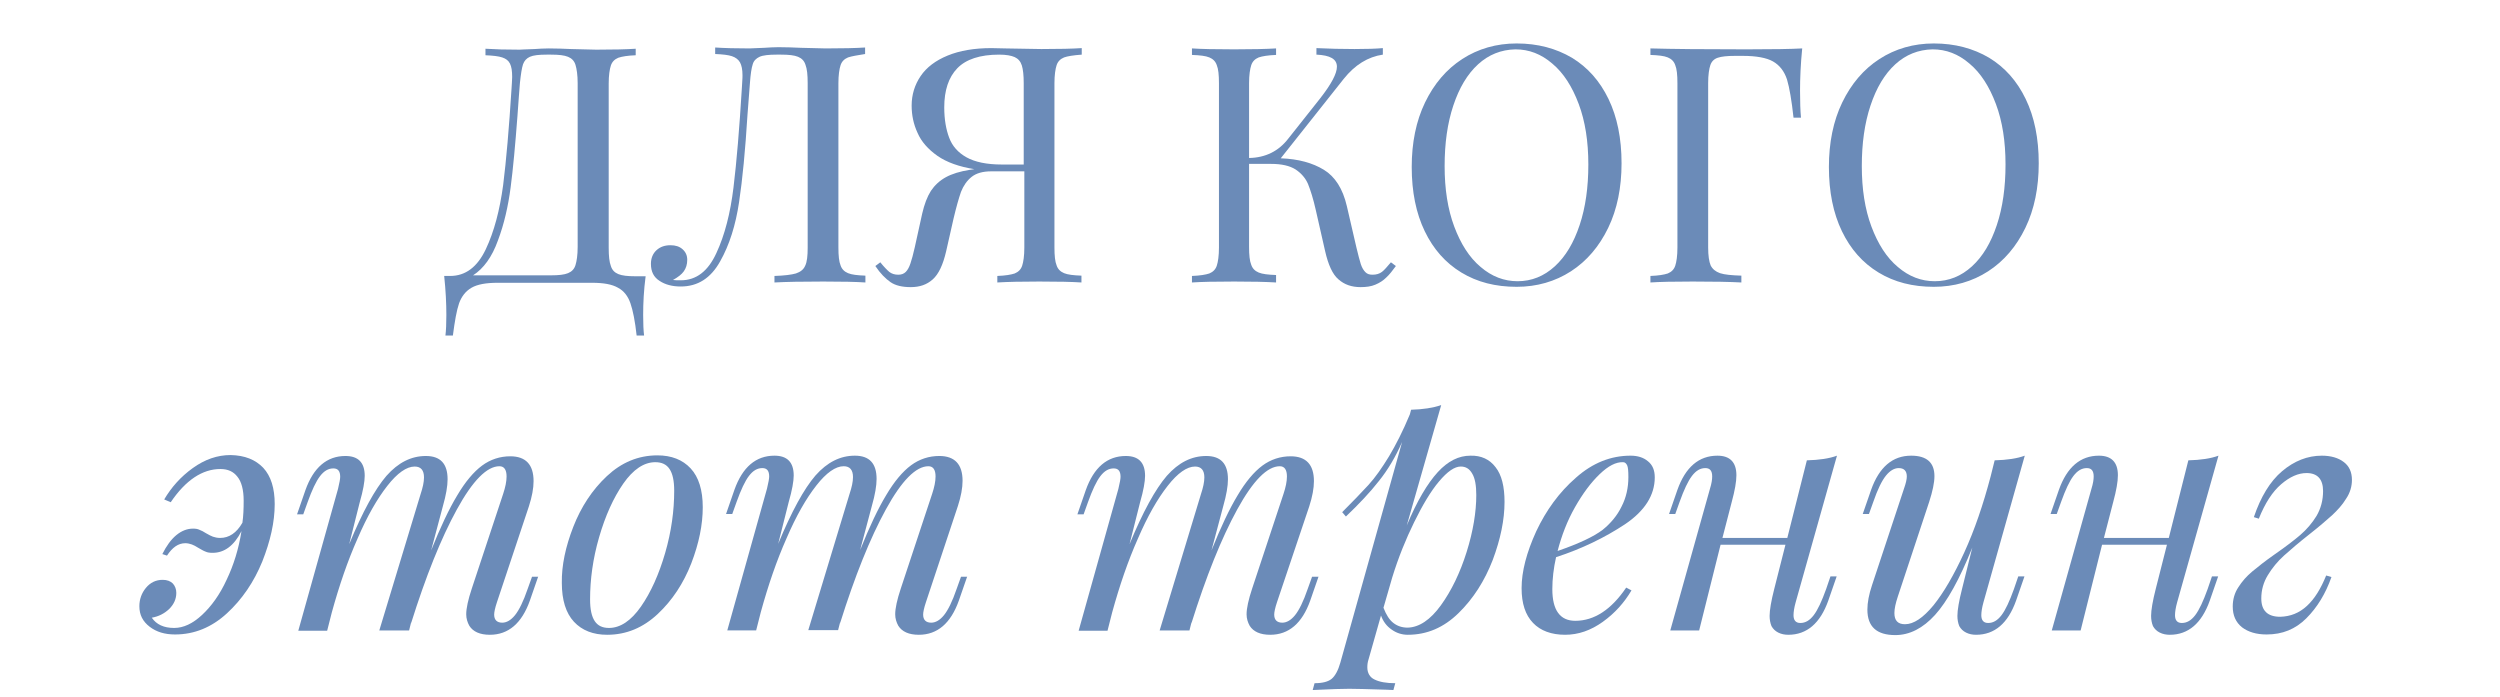
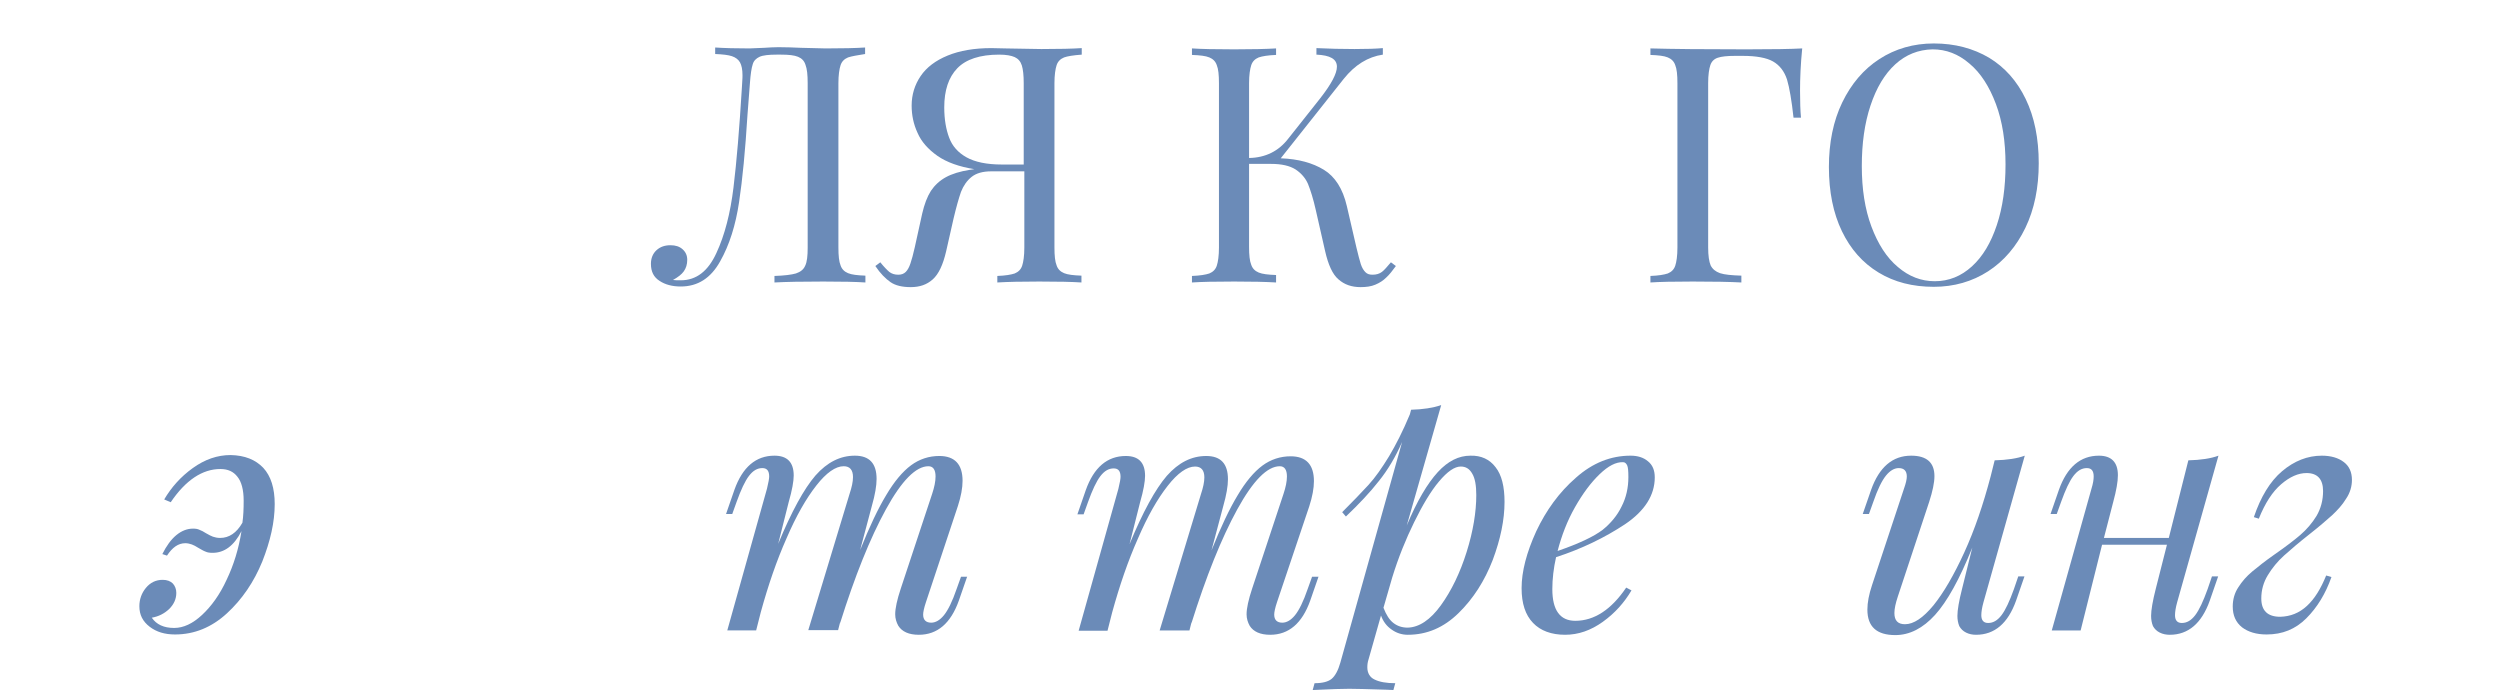
<svg xmlns="http://www.w3.org/2000/svg" id="Layer_1" x="0px" y="0px" viewBox="0 0 805.4 224.6" style="enable-background:new 0 0 805.4 224.6;" xml:space="preserve">
  <style type="text/css"> .st0{enable-background:new ;} .st1{fill:#6B8BB8;} </style>
  <g class="st0">
-     <path class="st1" d="M207.2,101.5c0,2.8,0.1,5,0.3,6.6h-2.4c-0.5-4.6-1.2-8.1-2-10.4s-2.1-4-4-5c-1.9-1.1-4.6-1.6-8.4-1.6h-30.4 c-3.7,0-6.5,0.5-8.4,1.6s-3.2,2.8-4,5c-0.8,2.3-1.4,5.8-2,10.4h-2.4c0.2-1.6,0.3-3.8,0.3-6.6c0-3.7-0.2-7.9-0.7-12.6h1.9 c5,0,8.8-2.9,11.5-8.6s4.5-12.6,5.6-20.7c1-8,1.9-18.4,2.7-31.1l0.1-1.6c0-0.5,0.1-1.2,0.1-2.1c0-1.9-0.2-3.3-0.7-4.3 c-0.5-1-1.3-1.6-2.5-2s-3-0.6-5.4-0.7v-2.1c3,0.2,6.6,0.3,11,0.3c0,0,1.6-0.1,4.8-0.2c1.5-0.1,3-0.2,4.6-0.2c2.5,0,4.9,0.1,7.2,0.2 c4.9,0.1,7.6,0.2,8.1,0.2c5.4,0,9.7-0.1,12.7-0.3v2.1c-2.6,0.1-4.4,0.4-5.6,0.8c-1.2,0.5-2,1.3-2.4,2.5s-0.7,3.2-0.7,5.8v52.9 c0,2.7,0.2,4.6,0.7,5.9c0.4,1.3,1.2,2.1,2.4,2.6s3,0.7,5.5,0.7h3.3C207.4,93.5,207.2,97.7,207.2,101.5z M185.4,20.9 c-0.4-1.3-1.2-2.1-2.4-2.6s-3-0.7-5.5-0.7h-1.4c-2.5,0-4.3,0.2-5.4,0.7c-1.1,0.5-1.8,1.3-2.2,2.4c-0.4,1.2-0.7,3.2-1,6 c-0.2,2.6-0.5,6.2-0.8,10.7c-0.7,9.2-1.4,16.9-2.2,23s-2.1,11.8-4.1,17.1c-1.9,5.3-4.6,9-8,11.2h25.1c2.5,0,4.3-0.2,5.5-0.7 s2-1.3,2.4-2.6c0.4-1.3,0.7-3.2,0.7-5.9V26.8C186.1,24.2,185.8,22.2,185.4,20.9z" />
    <path class="st1" d="M273.2,18.5c-1.2,0.5-2,1.3-2.4,2.5s-0.7,3.2-0.7,5.8v52.9c0,2.7,0.2,4.6,0.7,5.8c0.4,1.2,1.2,2,2.4,2.5 c1.2,0.5,3,0.7,5.6,0.8V91c-2.9-0.2-7.5-0.3-13.6-0.3c-6.7,0-12,0.1-15.7,0.3v-2.1c3.2-0.1,5.5-0.4,6.9-0.8c1.5-0.5,2.5-1.3,3-2.5 c0.6-1.2,0.8-3.2,0.8-5.8v-53c0-2.7-0.2-4.6-0.7-5.9c-0.4-1.3-1.2-2.1-2.4-2.6c-1.2-0.5-3-0.7-5.5-0.7h-1.4c-2.5,0-4.4,0.2-5.5,0.7 s-1.9,1.3-2.2,2.4c-0.4,1.2-0.7,3.2-0.9,6l-0.8,10.4c-0.7,11.3-1.6,20.7-2.7,28c-1.1,7.4-3.1,13.8-6.1,19.1 c-3,5.4-7.2,8.1-12.7,8.1c-2.7,0-5-0.6-6.8-1.8c-1.9-1.2-2.8-3-2.8-5.5c0-1.8,0.6-3.3,1.8-4.4s2.7-1.6,4.5-1.6 c1.6,0,2.9,0.4,3.9,1.3s1.5,2,1.5,3.4c0,1.5-0.4,2.7-1.1,3.7s-1.9,1.9-3.5,2.8c0.7,0.1,1.5,0.1,2.5,0.1c5,0,8.8-2.9,11.5-8.8 c2.7-5.8,4.5-12.9,5.5-21.1s1.9-18.9,2.7-32.1l0.1-1.7c0.1-1.2,0.1-2,0.1-2.4c0-1.8-0.3-3.2-0.8-4.1s-1.4-1.6-2.6-2 c-1.2-0.4-3-0.6-5.4-0.7v-2.1c3,0.2,6.7,0.3,11,0.3c0.1,0,1.7-0.1,4.8-0.2c1.6-0.1,3.1-0.2,4.6-0.2c2.5,0,4.9,0.1,7.2,0.2 c4.9,0.1,7.6,0.2,8,0.2c5.5,0,9.7-0.1,12.7-0.3v2.1C276.2,17.8,274.4,18.1,273.2,18.5z" />
    <path class="st1" d="M342.8,18.5c-1.2,0.5-2,1.3-2.4,2.5s-0.7,3.2-0.7,5.8v52.9c0,2.7,0.2,4.6,0.7,5.8c0.4,1.2,1.2,2,2.4,2.5 c1.2,0.5,3,0.7,5.6,0.8V91c-3-0.2-7.5-0.3-13.6-0.3c-5.7,0-10.2,0.1-13.5,0.3v-2.1c2.6-0.1,4.4-0.4,5.6-0.8c1.2-0.5,2-1.3,2.4-2.5 s0.7-3.2,0.7-5.8V55.2h-10.7c-2.7,0-4.8,0.6-6.3,1.8s-2.6,2.8-3.4,4.8c-0.7,2-1.5,4.8-2.4,8.6L304.8,81c-1,4.3-2.4,7.3-4.3,9 s-4.2,2.5-7.1,2.5c-2.7,0-4.9-0.5-6.5-1.6s-3.3-2.8-4.9-5.2l1.6-1.2c1.2,1.5,2.2,2.5,2.9,3.1c0.8,0.6,1.7,0.9,2.9,0.9 c1,0,1.8-0.3,2.4-0.9s1.1-1.5,1.5-2.7s0.9-2.9,1.4-5.2l2.4-10.9c0.7-3,1.6-5.4,2.8-7.3c1.2-1.8,2.8-3.3,4.8-4.4 c2-1.1,4.6-1.9,7.8-2.4l1.4-0.2c-4.9-0.8-8.9-2.2-11.9-4.3s-5.2-4.6-6.4-7.4c-1.3-2.8-1.9-5.7-1.9-8.8c0-3.5,1-6.7,2.9-9.5 s4.8-5,8.7-6.6s8.6-2.4,14.1-2.4l4.5,0.1c6.5,0.1,10.3,0.2,11.6,0.2c5.7,0,10-0.1,13-0.3v2.1C345.8,17.8,343.9,18.1,342.8,18.5z M305.8,44.4c1,2.7,2.9,4.8,5.6,6.3s6.5,2.3,11.3,2.3h7.1V26.8c0-2.5-0.2-4.4-0.6-5.7c-0.4-1.3-1.2-2.2-2.3-2.7 c-1.1-0.5-2.8-0.8-5-0.8c-6.2,0-10.7,1.5-13.5,4.4s-4.2,7.1-4.2,12.6C304.2,38.5,304.8,41.8,305.8,44.4z" />
  </g>
  <g class="st0">
    <path class="st1" d="M446.6,89.4c-1,1-2.1,1.7-3.5,2.3c-1.4,0.6-3,0.8-4.8,0.8c-2.8,0-5.2-0.8-7.1-2.5c-1.9-1.6-3.3-4.7-4.3-9.1 l-3-13.2c-0.8-3.6-1.7-6.4-2.5-8.4c-0.8-1.9-2.2-3.5-4-4.7c-1.9-1.2-4.5-1.8-7.9-1.8h-7.1v26.7c0,2.7,0.2,4.6,0.7,5.8 c0.4,1.2,1.2,2,2.4,2.5c1.2,0.5,3,0.7,5.6,0.8V91c-3.3-0.2-7.8-0.3-13.5-0.3c-6.1,0-10.7,0.1-13.6,0.3v-2.1 c2.6-0.1,4.4-0.4,5.6-0.8c1.2-0.5,2-1.3,2.4-2.5s0.7-3.2,0.7-5.8v-53c0-2.7-0.2-4.6-0.7-5.8c-0.4-1.2-1.2-2-2.4-2.5 c-1.2-0.5-3-0.7-5.6-0.8v-2.1c2.9,0.2,7.5,0.3,13.6,0.3c5.7,0,10.2-0.1,13.5-0.3v2.1c-2.6,0.1-4.4,0.4-5.6,0.8 c-1.2,0.5-2,1.3-2.4,2.5s-0.7,3.2-0.7,5.8v24.1c5.3-0.1,9.5-2.2,12.6-6.2l10.3-13c3.6-4.6,5.4-8,5.4-10.2c0-2.5-2.2-3.7-6.6-3.9 v-2.1c4.1,0.2,8.2,0.3,12.3,0.3c3.9,0,6.9-0.1,9.1-0.3v2.1c-4.8,0.7-9,3.3-12.6,7.8L412.6,51c5.7,0.2,10.3,1.5,13.9,3.7 s6.1,6.1,7.4,11.7l3.1,13.4c0.6,2.4,1,4.1,1.4,5.3c0.4,1.2,0.9,2,1.5,2.6s1.3,0.8,2.3,0.8c1.2,0,2.2-0.3,3-0.9s1.7-1.7,2.9-3.1 l1.6,1.2C448.6,87.2,447.6,88.5,446.6,89.4z" />
  </g>
  <g class="st0">
-     <path class="st1" d="M506.4,18.6c5.1,3.1,9,7.5,11.8,13.3s4.2,12.7,4.2,20.7c0,7.8-1.4,14.8-4.3,20.8c-2.9,6-6.9,10.7-12,14 s-11,5-17.5,5c-6.8,0-12.7-1.5-17.8-4.6c-5.1-3.1-9-7.5-11.8-13.3s-4.2-12.7-4.2-20.7c0-7.8,1.4-14.8,4.3-20.8s6.9-10.7,12-14 s11-5,17.5-5C495.4,14,501.3,15.6,506.4,18.6z M476.2,20.7c-3.5,3.2-6.1,7.6-8,13.3s-2.8,12.2-2.8,19.5c0,7.4,1,13.9,3.1,19.5 s4.9,10,8.5,13c3.6,3.1,7.6,4.6,11.9,4.6c4.5,0,8.5-1.6,12-4.8c3.5-3.2,6.1-7.6,8-13.3c1.9-5.7,2.8-12.2,2.8-19.5 c0-7.4-1-13.9-3.1-19.5s-4.9-10-8.5-13c-3.6-3.1-7.5-4.6-11.9-4.6C483.6,16,479.6,17.6,476.2,20.7z" />
-   </g>
+     </g>
  <g class="st0">
    <path class="st1" d="M579.9,29.2c0,3.6,0.1,6.5,0.3,8.7h-2.4c-0.6-5.5-1.3-9.6-2.1-12.3c-0.9-2.7-2.4-4.6-4.5-5.8s-5.4-1.8-9.8-1.8 H559c-2.6,0-4.4,0.2-5.6,0.6c-1.2,0.4-2,1.2-2.4,2.4c-0.4,1.2-0.7,3.1-0.7,5.8v52.9c0,2.7,0.3,4.6,0.8,5.8c0.6,1.2,1.6,2,3,2.5 c1.5,0.5,3.8,0.7,6.9,0.8V91c-3.7-0.2-8.9-0.3-15.7-0.3c-6.1,0-10.7,0.1-13.6,0.3v-2.1c2.6-0.1,4.4-0.4,5.6-0.8 c1.2-0.5,2-1.3,2.4-2.5s0.7-3.2,0.7-5.8v-53c0-2.7-0.2-4.6-0.7-5.8c-0.4-1.2-1.2-2-2.4-2.5s-3-0.7-5.6-0.8v-2.1 c7,0.2,17.3,0.3,30.9,0.3c8.5,0,14.5-0.1,18-0.3C580.1,20.6,579.9,25.2,579.9,29.2z" />
    <path class="st1" d="M640.8,18.6c5.1,3.1,9,7.5,11.8,13.3s4.2,12.7,4.2,20.7c0,7.8-1.4,14.8-4.3,20.8c-2.9,6-6.9,10.7-12,14 s-11,5-17.5,5c-6.8,0-12.7-1.5-17.8-4.6s-9-7.5-11.8-13.3s-4.2-12.7-4.2-20.7c0-7.8,1.4-14.8,4.3-20.8c2.9-6,6.9-10.7,12-14 s11-5,17.5-5C629.8,14,635.7,15.6,640.8,18.6z M610.6,20.7c-3.5,3.2-6.1,7.6-8,13.3s-2.8,12.2-2.8,19.5c0,7.4,1,13.9,3.1,19.5 s4.9,10,8.5,13c3.6,3.1,7.6,4.6,11.9,4.6c4.5,0,8.5-1.6,12-4.8c3.5-3.2,6.1-7.6,8-13.3c1.9-5.7,2.8-12.2,2.8-19.5 c0-7.4-1-13.9-3.1-19.5s-4.9-10-8.5-13c-3.6-3.1-7.5-4.6-11.9-4.6C618,16,614,17.6,610.6,20.7z" />
  </g>
  <g class="st0">
    <path class="st1" d="M84.8,150.7c2.5,2.7,3.7,6.6,3.7,11.7c0,5.8-1.4,11.9-4,18.5c-2.7,6.6-6.5,12.2-11.4,16.7s-10.5,6.8-16.7,6.8 c-3.3,0-6-0.8-8.2-2.5s-3.3-3.8-3.3-6.6c0-2.2,0.7-4.2,2.1-5.9c1.4-1.7,3.2-2.6,5.4-2.6c1.4,0,2.5,0.4,3.3,1.2 c0.7,0.8,1.1,1.8,1.1,3c0,2-0.8,3.7-2.3,5.2c-1.6,1.5-3.4,2.4-5.6,2.8c1.5,2.2,3.9,3.3,7.2,3.3c3,0,6-1.4,9-4.2s5.7-6.5,7.9-11.3 c2.3-4.8,3.9-10,4.8-15.7c-2.4,4.7-5.5,7-9.3,7c-0.9,0-1.7-0.1-2.3-0.4c-0.6-0.2-1.4-0.7-2.3-1.2c-0.8-0.5-1.5-0.9-2.1-1.1 c-0.6-0.2-1.3-0.4-2.1-0.4c-2.3,0-4.2,1.4-5.9,4l-1.5-0.5c1.3-2.6,2.8-4.7,4.5-6.1c1.7-1.4,3.5-2.1,5.4-2.1c0.8,0,1.5,0.1,2.1,0.4 c0.6,0.2,1.3,0.6,2.1,1.1c0.9,0.5,1.6,0.9,2.2,1.1c0.6,0.2,1.4,0.4,2.3,0.4c2.9,0,5.3-1.6,7.2-4.9c0.3-2.1,0.4-4.4,0.4-7.1 c0-3.5-0.7-6.1-2-7.7c-1.3-1.7-3.1-2.5-5.5-2.5c-5.8,0-11.2,3.6-16,10.7l-2.1-0.9c2.3-3.9,5.3-7.3,9.2-10.1s7.9-4.2,12.2-4.2 C78.9,146.7,82.3,148.1,84.8,150.7z" />
-     <path class="st1" d="M173.4,185.7l-2.7,7.8c-2.6,7.3-6.9,11-12.9,11c-3.2,0-5.4-1-6.6-2.9c-0.6-1.1-1-2.3-1-3.7 c0-1.9,0.6-4.7,1.8-8.3l10.1-30.5c0.7-2.1,1.1-4,1.1-5.6c0-2.2-0.8-3.3-2.3-3.3c-4,0-8.6,4.6-13.7,13.9c-5.1,9.3-10,21.5-14.8,36.8 l0.1-0.6l-0.7,2.8h-9.6l13.3-43.9c0.7-2.1,1.1-3.9,1.1-5.4c0-2.3-1-3.5-3-3.5c-2.6,0-5.6,2.1-8.8,6.2c-3.3,4.2-6.5,9.8-9.6,17 c-3.2,7.2-5.9,15.1-8.3,23.8l-1.5,5.9h-9.3l12.8-45.7c0.5-2,0.7-3.3,0.7-3.9c0-1.8-0.7-2.7-2.2-2.7c-1.6,0-3,0.8-4.3,2.5 s-2.6,4.5-4,8.4l-1.4,3.9h-2l2.7-7.8c2.6-7.3,6.9-11,12.9-11c4.1,0,6.2,2.1,6.2,6.4c0,1.8-0.5,4.7-1.6,8.5l-3.4,13.5 c4.3-10.4,8.3-17.7,12-22c3.8-4.3,8-6.4,12.7-6.4s7,2.5,7,7.5c0,2.2-0.5,5.1-1.5,8.6l-3.8,14.3c3-7.5,5.8-13.4,8.4-17.7 c2.6-4.4,5.3-7.6,8-9.6s5.8-3,9.1-3c5,0,7.5,2.7,7.5,8c0,2.3-0.5,5-1.5,8.1L160.1,194c-0.6,1.8-0.9,3.2-0.9,4 c0,1.7,0.9,2.6,2.6,2.6c1.4,0,2.8-0.8,4.1-2.4c1.3-1.6,2.7-4.4,4.1-8.5l1.4-3.9h2L173.4,185.7L173.4,185.7z" />
-     <path class="st1" d="M184.7,169.7c2.5-6.4,6.1-11.9,10.8-16.3c4.7-4.4,10.1-6.7,16.3-6.7c4.5,0,8.1,1.4,10.7,4.2 c2.6,2.8,3.9,7,3.9,12.5c0,5.6-1.2,11.6-3.7,18.1c-2.5,6.4-6.1,11.9-10.8,16.3c-4.7,4.4-10.1,6.7-16.3,6.7c-4.5,0-8.1-1.4-10.7-4.2 c-2.6-2.8-3.9-7-3.9-12.5C180.9,182.2,182.2,176.1,184.7,169.7z M200.8,155.8c-3.2,4.6-5.8,10.4-7.8,17.3c-2,6.9-2.9,13.6-2.9,20 c0,3.2,0.5,5.5,1.5,7s2.5,2.2,4.6,2.2c3.6,0,7.1-2.3,10.3-6.9c3.2-4.6,5.8-10.4,7.8-17.3c2-6.9,2.9-13.6,2.9-20 c0-3.2-0.5-5.5-1.5-7s-2.5-2.2-4.6-2.2C207.5,148.9,204,151.2,200.8,155.8z" />
    <path class="st1" d="M311.6,185.7l-2.7,7.8c-2.6,7.3-6.9,11-12.9,11c-3.2,0-5.4-1-6.6-2.9c-0.6-1.1-1-2.3-1-3.7 c0-1.9,0.6-4.7,1.8-8.3l10.1-30.5c0.7-2.1,1.1-4,1.1-5.6c0-2.2-0.8-3.3-2.3-3.3c-4,0-8.6,4.6-13.7,13.9c-5.1,9.3-10,21.5-14.8,36.8 l0.1-0.6L270,203h-9.6l13.3-43.9c0.7-2.1,1.1-3.9,1.1-5.4c0-2.3-1-3.5-3-3.5c-2.6,0-5.6,2.1-8.8,6.2c-3.3,4.2-6.5,9.8-9.6,17 c-3.2,7.2-5.9,15.1-8.3,23.8l-1.5,5.9h-9.3l12.8-45.7c0.5-2,0.7-3.3,0.7-3.9c0-1.8-0.7-2.7-2.2-2.7c-1.6,0-3,0.8-4.3,2.5 s-2.6,4.5-4,8.4l-1.4,3.9h-2l2.7-7.8c2.6-7.3,6.9-11,12.9-11c4.1,0,6.2,2.1,6.2,6.4c0,1.8-0.5,4.7-1.6,8.5l-3.4,13.5 c4.3-10.4,8.3-17.7,12-22c3.8-4.3,8-6.4,12.7-6.4s7,2.5,7,7.5c0,2.2-0.5,5.1-1.5,8.6l-3.8,14.3c3-7.5,5.8-13.4,8.4-17.7 c2.6-4.4,5.3-7.6,8-9.6s5.8-3,9.1-3c5,0,7.5,2.7,7.5,8c0,2.3-0.5,5-1.5,8.1l-10.3,31c-0.6,1.8-0.9,3.2-0.9,4c0,1.7,0.9,2.6,2.6,2.6 c1.4,0,2.8-0.8,4.1-2.4c1.3-1.6,2.7-4.4,4.1-8.5l1.4-3.9h2L311.6,185.7L311.6,185.7z" />
    <path class="st1" d="M424.8,185.7l-2.7,7.8c-2.6,7.3-6.9,11-12.9,11c-3.2,0-5.4-1-6.6-2.9c-0.6-1.1-1-2.3-1-3.7 c0-1.9,0.6-4.7,1.8-8.3l10.1-30.5c0.7-2.1,1.1-4,1.1-5.6c0-2.2-0.8-3.3-2.3-3.3c-4,0-8.6,4.6-13.7,13.9c-5.1,9.3-10,21.5-14.8,36.8 l0.1-0.6l-0.7,2.8h-9.6l13.3-43.9c0.7-2.1,1.1-3.9,1.1-5.4c0-2.3-1-3.5-3-3.5c-2.6,0-5.6,2.1-8.8,6.2c-3.3,4.2-6.5,9.8-9.6,17 c-3.2,7.2-5.9,15.1-8.3,23.8l-1.5,5.9h-9.3l12.8-45.7c0.5-2,0.7-3.3,0.7-3.9c0-1.8-0.7-2.7-2.2-2.7c-1.6,0-3,0.8-4.3,2.5 s-2.6,4.5-4,8.4l-1.4,3.9h-2l2.7-7.8c2.6-7.3,6.9-11,12.9-11c4.1,0,6.2,2.1,6.2,6.4c0,1.8-0.5,4.7-1.6,8.5l-3.4,13.5 c4.3-10.4,8.3-17.7,12-22c3.8-4.3,8-6.4,12.7-6.4s7,2.5,7,7.5c0,2.2-0.5,5.1-1.5,8.6l-3.8,14.3c3-7.5,5.8-13.4,8.4-17.7 c2.6-4.4,5.3-7.6,8-9.6s5.8-3,9.1-3c5,0,7.5,2.7,7.5,8c0,2.3-0.5,5-1.5,8.1L411.4,194c-0.6,1.8-0.9,3.2-0.9,4 c0,1.7,0.9,2.6,2.6,2.6c1.4,0,2.8-0.8,4.1-2.4c1.3-1.6,2.7-4.4,4.1-8.5l1.4-3.9h2.1L424.8,185.7L424.8,185.7z" />
    <path class="st1" d="M481.8,150.5c2,2.5,2.9,6.3,2.9,11.2c0,5.8-1.3,12-3.8,18.7c-2.6,6.7-6.2,12.4-11,17.1c-4.8,4.7-10.2,7-16.4,7 c-1.9,0-3.7-0.6-5.2-1.7c-1.6-1.1-2.7-2.6-3.4-4.5l-4,14.1c-0.3,0.9-0.4,1.7-0.4,2.6c0,1.8,0.8,3.2,2.3,3.9 c1.6,0.8,3.8,1.2,6.7,1.2l-0.6,2.2l-2.2-0.1c-6.2-0.2-10.2-0.3-12-0.3c-1.9,0-5.9,0.1-11.8,0.4l0.6-2.2c2.6,0,4.4-0.5,5.5-1.4 s2.1-2.7,2.8-5.2l19.9-71.1c-2.1,4.8-4.6,9-7.5,12.6c-2.8,3.6-6.4,7.4-10.6,11.4l-1.2-1.4c3.3-3.3,6.1-6.2,8.4-8.7s4.5-5.7,6.7-9.3 c2.2-3.7,4.5-8.2,6.7-13.5l0.4-1.5c3.8-0.1,7.1-0.6,9.7-1.5l-11.1,38.8c3.3-7.9,6.7-13.6,10-17.2c3.3-3.6,6.8-5.3,10.5-5.3 C477.2,146.7,479.9,148,481.8,150.5z M464.2,195c3.4-4.7,6.2-10.5,8.3-17.2c2.1-6.7,3.1-12.9,3.1-18.3c0-3.1-0.4-5.4-1.3-6.9 c-0.9-1.6-2.1-2.3-3.7-2.3c-2,0-4.3,1.6-7,4.8s-5.3,7.6-8,13.1s-5.1,11.4-7.1,17.9l-2.8,9.7c0.9,2.3,1.9,3.9,3.2,4.9 c1.3,1,2.8,1.5,4.6,1.5C457.2,202.1,460.8,199.7,464.2,195z" />
    <path class="st1" d="M523.5,168.9c-6.5,4.3-13.9,7.9-22.2,10.6c-0.8,3.6-1.2,7-1.2,10.3c0,6.8,2.5,10.2,7.4,10.2 c6.1,0,11.6-3.6,16.4-10.7l1.7,0.9c-2.3,3.9-5.3,7.3-9.2,10.1s-7.9,4.2-12.2,4.2c-4.4,0-7.9-1.3-10.3-3.8 c-2.5-2.6-3.7-6.3-3.7-11.2c0-5.4,1.6-11.5,4.7-18.3c3.2-6.8,7.4-12.6,12.8-17.3c5.4-4.8,11.3-7.1,17.6-7.1c2.3,0,4.2,0.6,5.6,1.8 c1.5,1.2,2.2,2.9,2.2,5.2C533.1,159.5,529.9,164.6,523.5,168.9z M515.3,152.8c-2.8,2.7-5.4,6.2-7.9,10.6c-2.5,4.4-4.3,9.1-5.6,14.1 c6.7-2.3,11.6-4.6,14.5-6.8c2.6-2.1,4.7-4.6,6.1-7.5c1.5-2.9,2.2-6.1,2.2-9.5c0-1.9-0.1-3.2-0.4-3.8c-0.3-0.6-0.7-1-1.3-1 C520.6,148.8,518.1,150.1,515.3,152.8z" />
-     <path class="st1" d="M589.7,185.7h2l-2.7,7.8c-2.6,7.3-6.9,11-12.9,11c-1.1,0-2.2-0.2-3.2-0.7s-1.7-1.2-2.2-2.1 c-0.4-1-0.6-2.1-0.6-3.3c0-1.8,0.5-4.8,1.5-8.7l3.6-14.2h-20.9l-6.9,27.6h-9.3l12.8-45.7c0.5-1.6,0.7-2.9,0.7-3.9 c0-1.8-0.7-2.7-2.2-2.7c-1.6,0-3,0.8-4.3,2.5s-2.6,4.5-4,8.4l-1.4,3.9h-2l2.7-7.8c2.6-7.3,6.9-11,12.9-11c4,0,6.1,2.1,6.1,6.3 c0,2.1-0.5,4.9-1.5,8.6l-3,11.6h20.9l6.3-25c4-0.1,7.3-0.6,9.7-1.5L578.5,194c-0.5,1.8-0.7,3.2-0.7,4.2c0,1.6,0.7,2.5,2.2,2.5 c1.6,0,3-0.8,4.3-2.5s2.6-4.5,4-8.4L589.7,185.7z" />
    <path class="st1" d="M650.2,185.7h2l-2.7,7.8c-2.6,7.3-6.9,11-12.9,11c-1.1,0-2.2-0.2-3.2-0.7s-1.7-1.2-2.2-2.1 c-0.4-1-0.6-2.1-0.6-3.3c0-1.8,0.5-4.8,1.5-8.7l3.3-13.3c-4.1,10.2-8.1,17.4-12,21.7s-8.2,6.5-12.8,6.5c-6,0-9-2.7-9-8.2 c0-2.3,0.5-4.9,1.5-7.9l10.3-31.1c0.6-1.7,0.9-3,0.9-3.9c0-1.8-0.9-2.7-2.6-2.7c-1.4,0-2.8,0.8-4.1,2.4c-1.3,1.6-2.7,4.4-4.1,8.5 l-1.4,3.9h-2l2.7-7.8c2.6-7.3,6.9-11,12.9-11c5,0,7.5,2.2,7.5,6.6c0,2.1-0.6,4.9-1.7,8.3l-10.1,30.5c-0.7,2.1-1.1,3.9-1.1,5.3 c0,2.4,1.1,3.6,3.4,3.6c2.8,0,5.8-2,9.2-6.1c3.3-4.1,6.6-9.8,9.9-17c3.3-7.2,6.1-15.4,8.5-24.5l1.3-5.2c4-0.1,7.3-0.6,9.7-1.5 L639,194c-0.5,1.8-0.7,3.2-0.7,4.2c0,1.6,0.7,2.5,2.2,2.5c1.6,0,3-0.8,4.3-2.5s2.6-4.5,4-8.4L650.2,185.7z" />
    <path class="st1" d="M712.6,185.7h2l-2.7,7.8c-2.6,7.3-6.9,11-12.9,11c-1.1,0-2.2-0.2-3.2-0.7s-1.7-1.2-2.2-2.1 c-0.4-1-0.6-2.1-0.6-3.3c0-1.8,0.5-4.8,1.5-8.7l3.6-14.2h-20.9l-6.9,27.6H661l12.8-45.7c0.5-1.6,0.7-2.9,0.7-3.9 c0-1.8-0.7-2.7-2.2-2.7c-1.6,0-3,0.8-4.3,2.5s-2.6,4.5-4,8.4l-1.4,3.9h-2l2.7-7.8c2.6-7.3,6.9-11,12.9-11c4,0,6.1,2.1,6.1,6.3 c0,2.1-0.5,4.9-1.5,8.6l-3,11.6h20.9l6.3-25c4-0.1,7.3-0.6,9.7-1.5L701.4,194c-0.5,1.8-0.7,3.2-0.7,4.2c0,1.6,0.7,2.5,2.2,2.5 c1.6,0,3-0.8,4.3-2.5s2.6-4.5,4-8.4L712.6,185.7z" />
    <path class="st1" d="M743.2,195.2c2.5-2.3,4.5-5.6,6.2-9.8l1.7,0.5c-1.9,5.4-4.6,9.8-8.1,13.3s-7.7,5.2-12.8,5.2 c-3.3,0-5.9-0.8-7.9-2.3c-2-1.6-3-3.8-3-6.7c0-2.3,0.6-4.4,1.8-6.2c1.2-1.9,2.7-3.6,4.5-5.1s4.2-3.4,7.2-5.5 c3.3-2.3,6.1-4.4,8.2-6.2c2.1-1.8,3.9-3.9,5.3-6.2c1.4-2.4,2.1-5.1,2.1-8c0-3.8-1.8-5.8-5.3-5.8c-2.7,0-5.4,1.2-8.2,3.6 c-2.8,2.4-5.2,6.1-7.2,11.1l-1.6-0.5c2.2-6.5,5.2-11.5,9.1-14.8c3.9-3.3,8.2-5,12.8-5c2.9,0,5.3,0.7,7,2c1.8,1.3,2.7,3.3,2.7,5.8 c0,2.1-0.6,4.2-1.9,6.1c-1.2,2-2.8,3.7-4.5,5.3c-1.8,1.6-4.2,3.7-7.4,6.2c-3.3,2.6-6,4.9-8.1,6.8c-2.1,1.9-3.8,4-5.2,6.3 s-2.1,4.8-2.1,7.5c0,3.9,2,5.9,6.1,5.9C737.9,198.6,740.7,197.5,743.2,195.2z" />
  </g>
</svg>